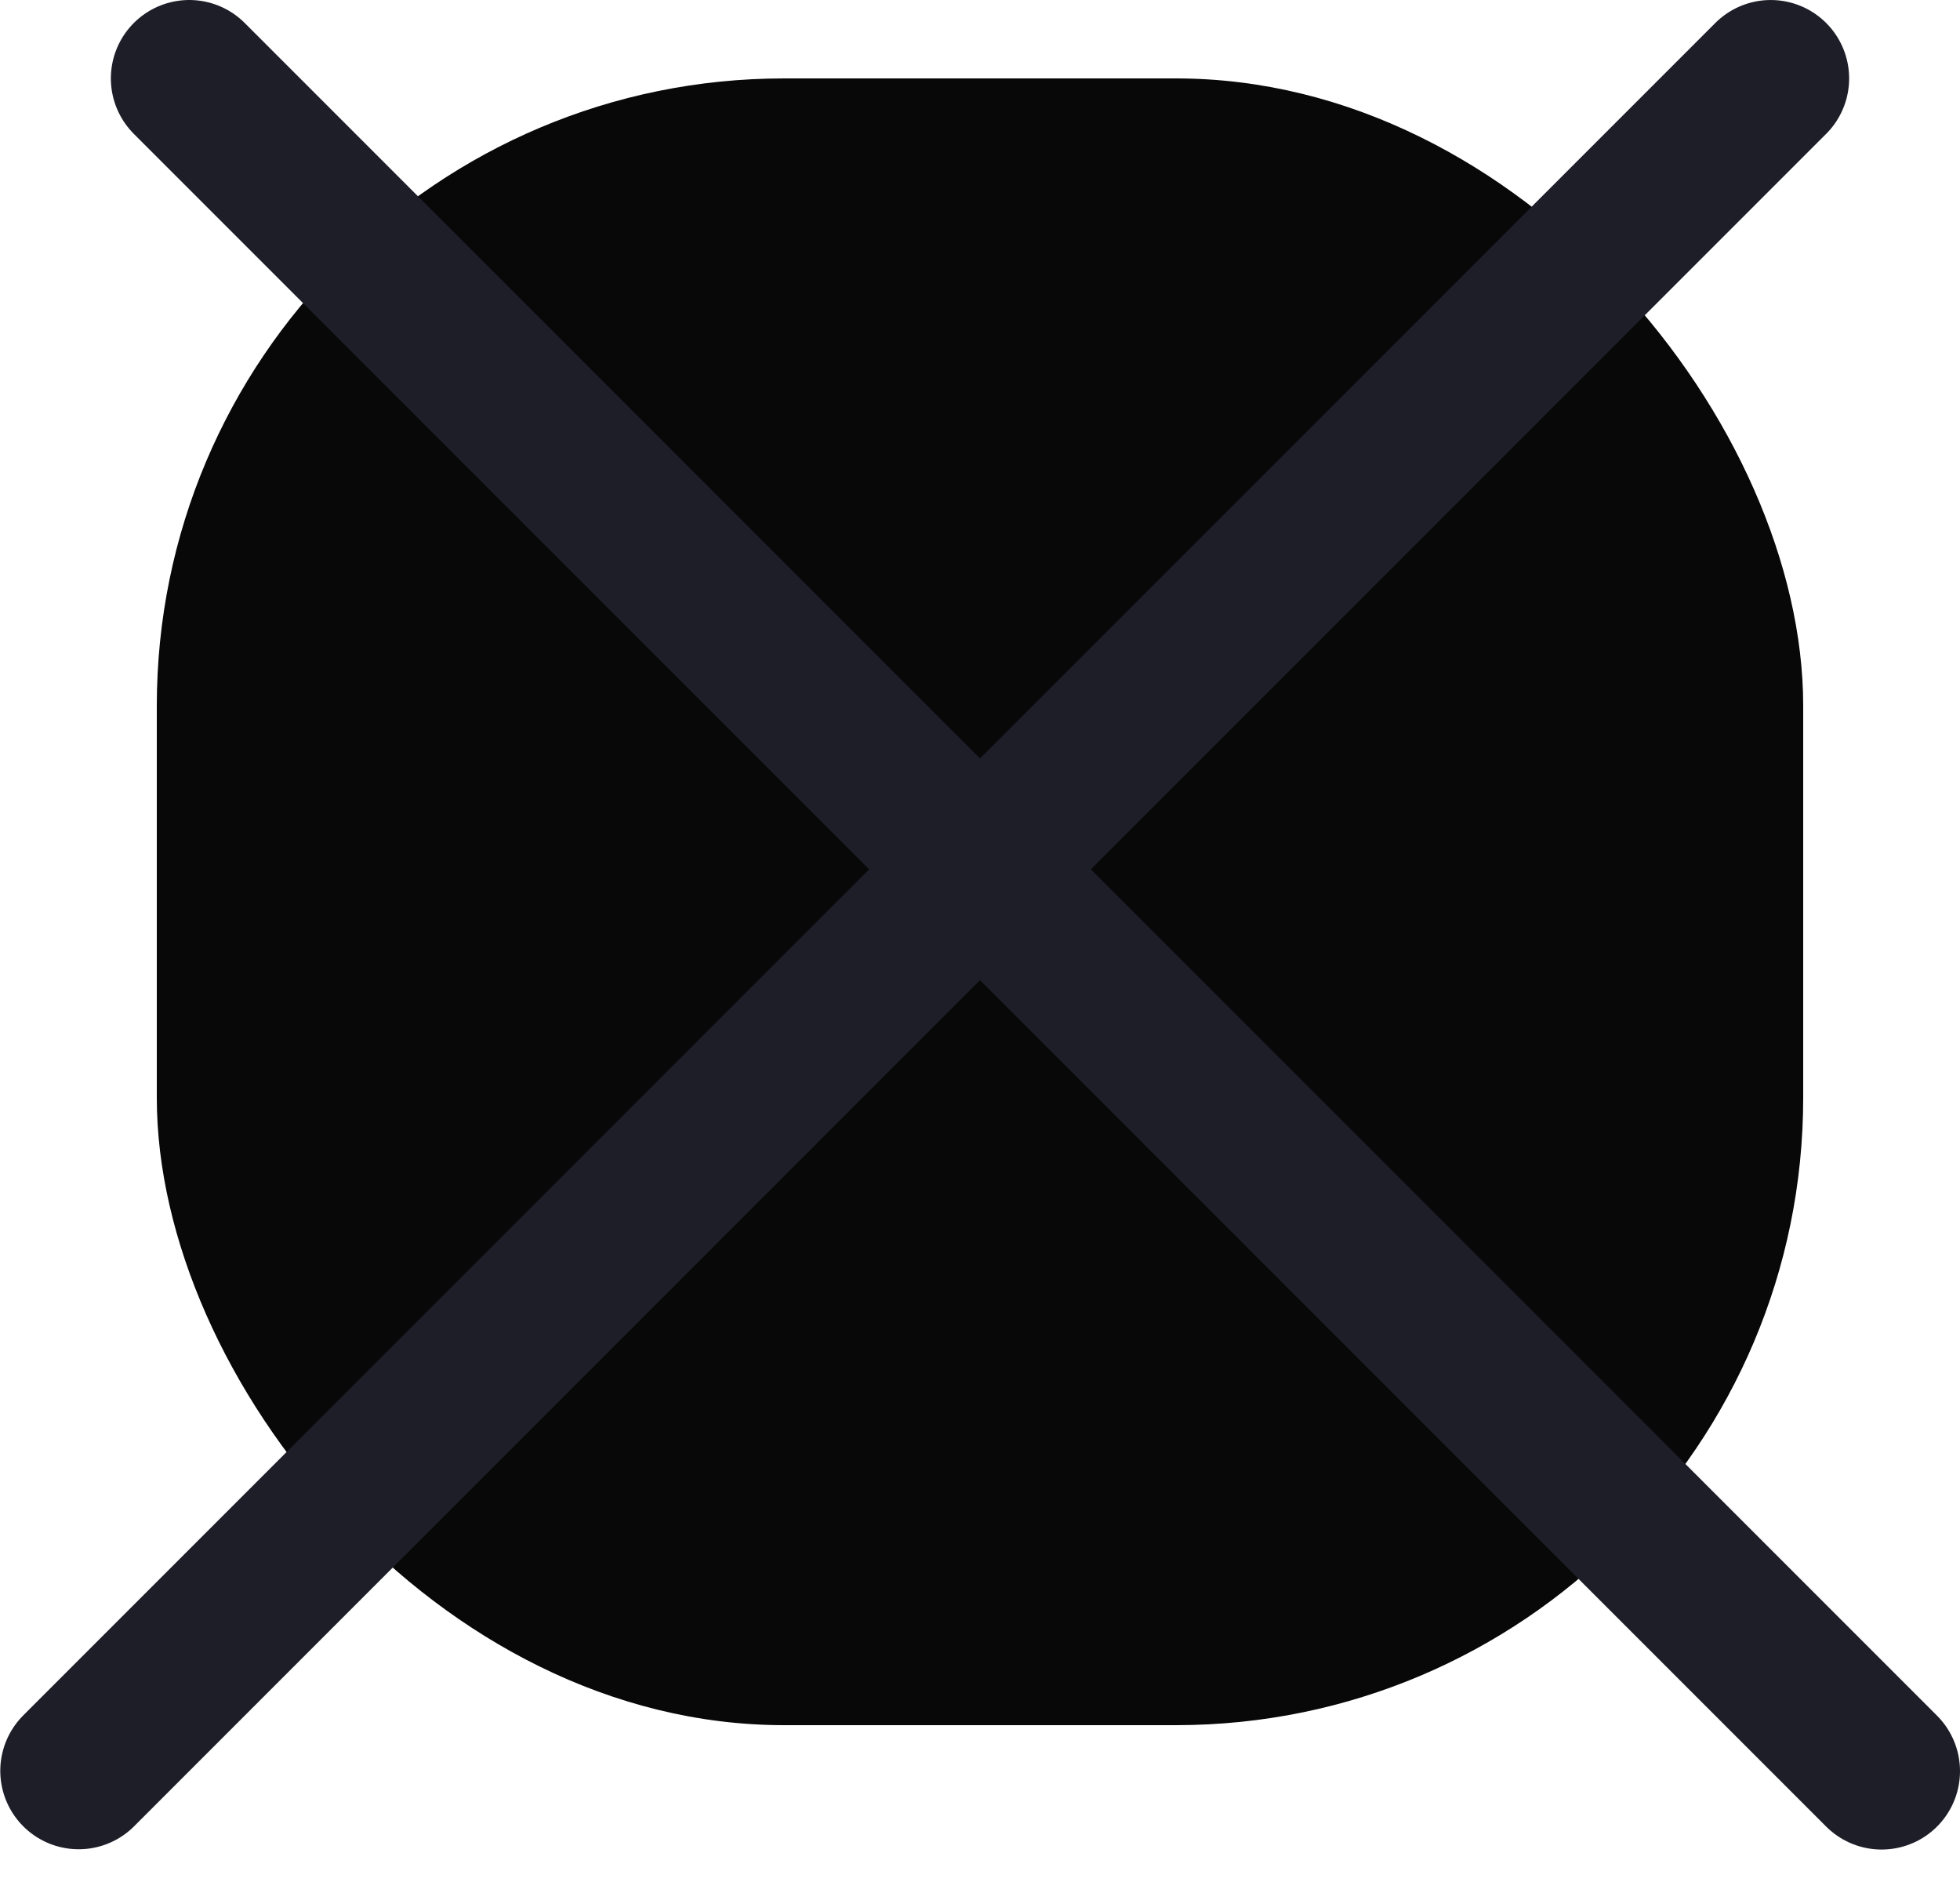
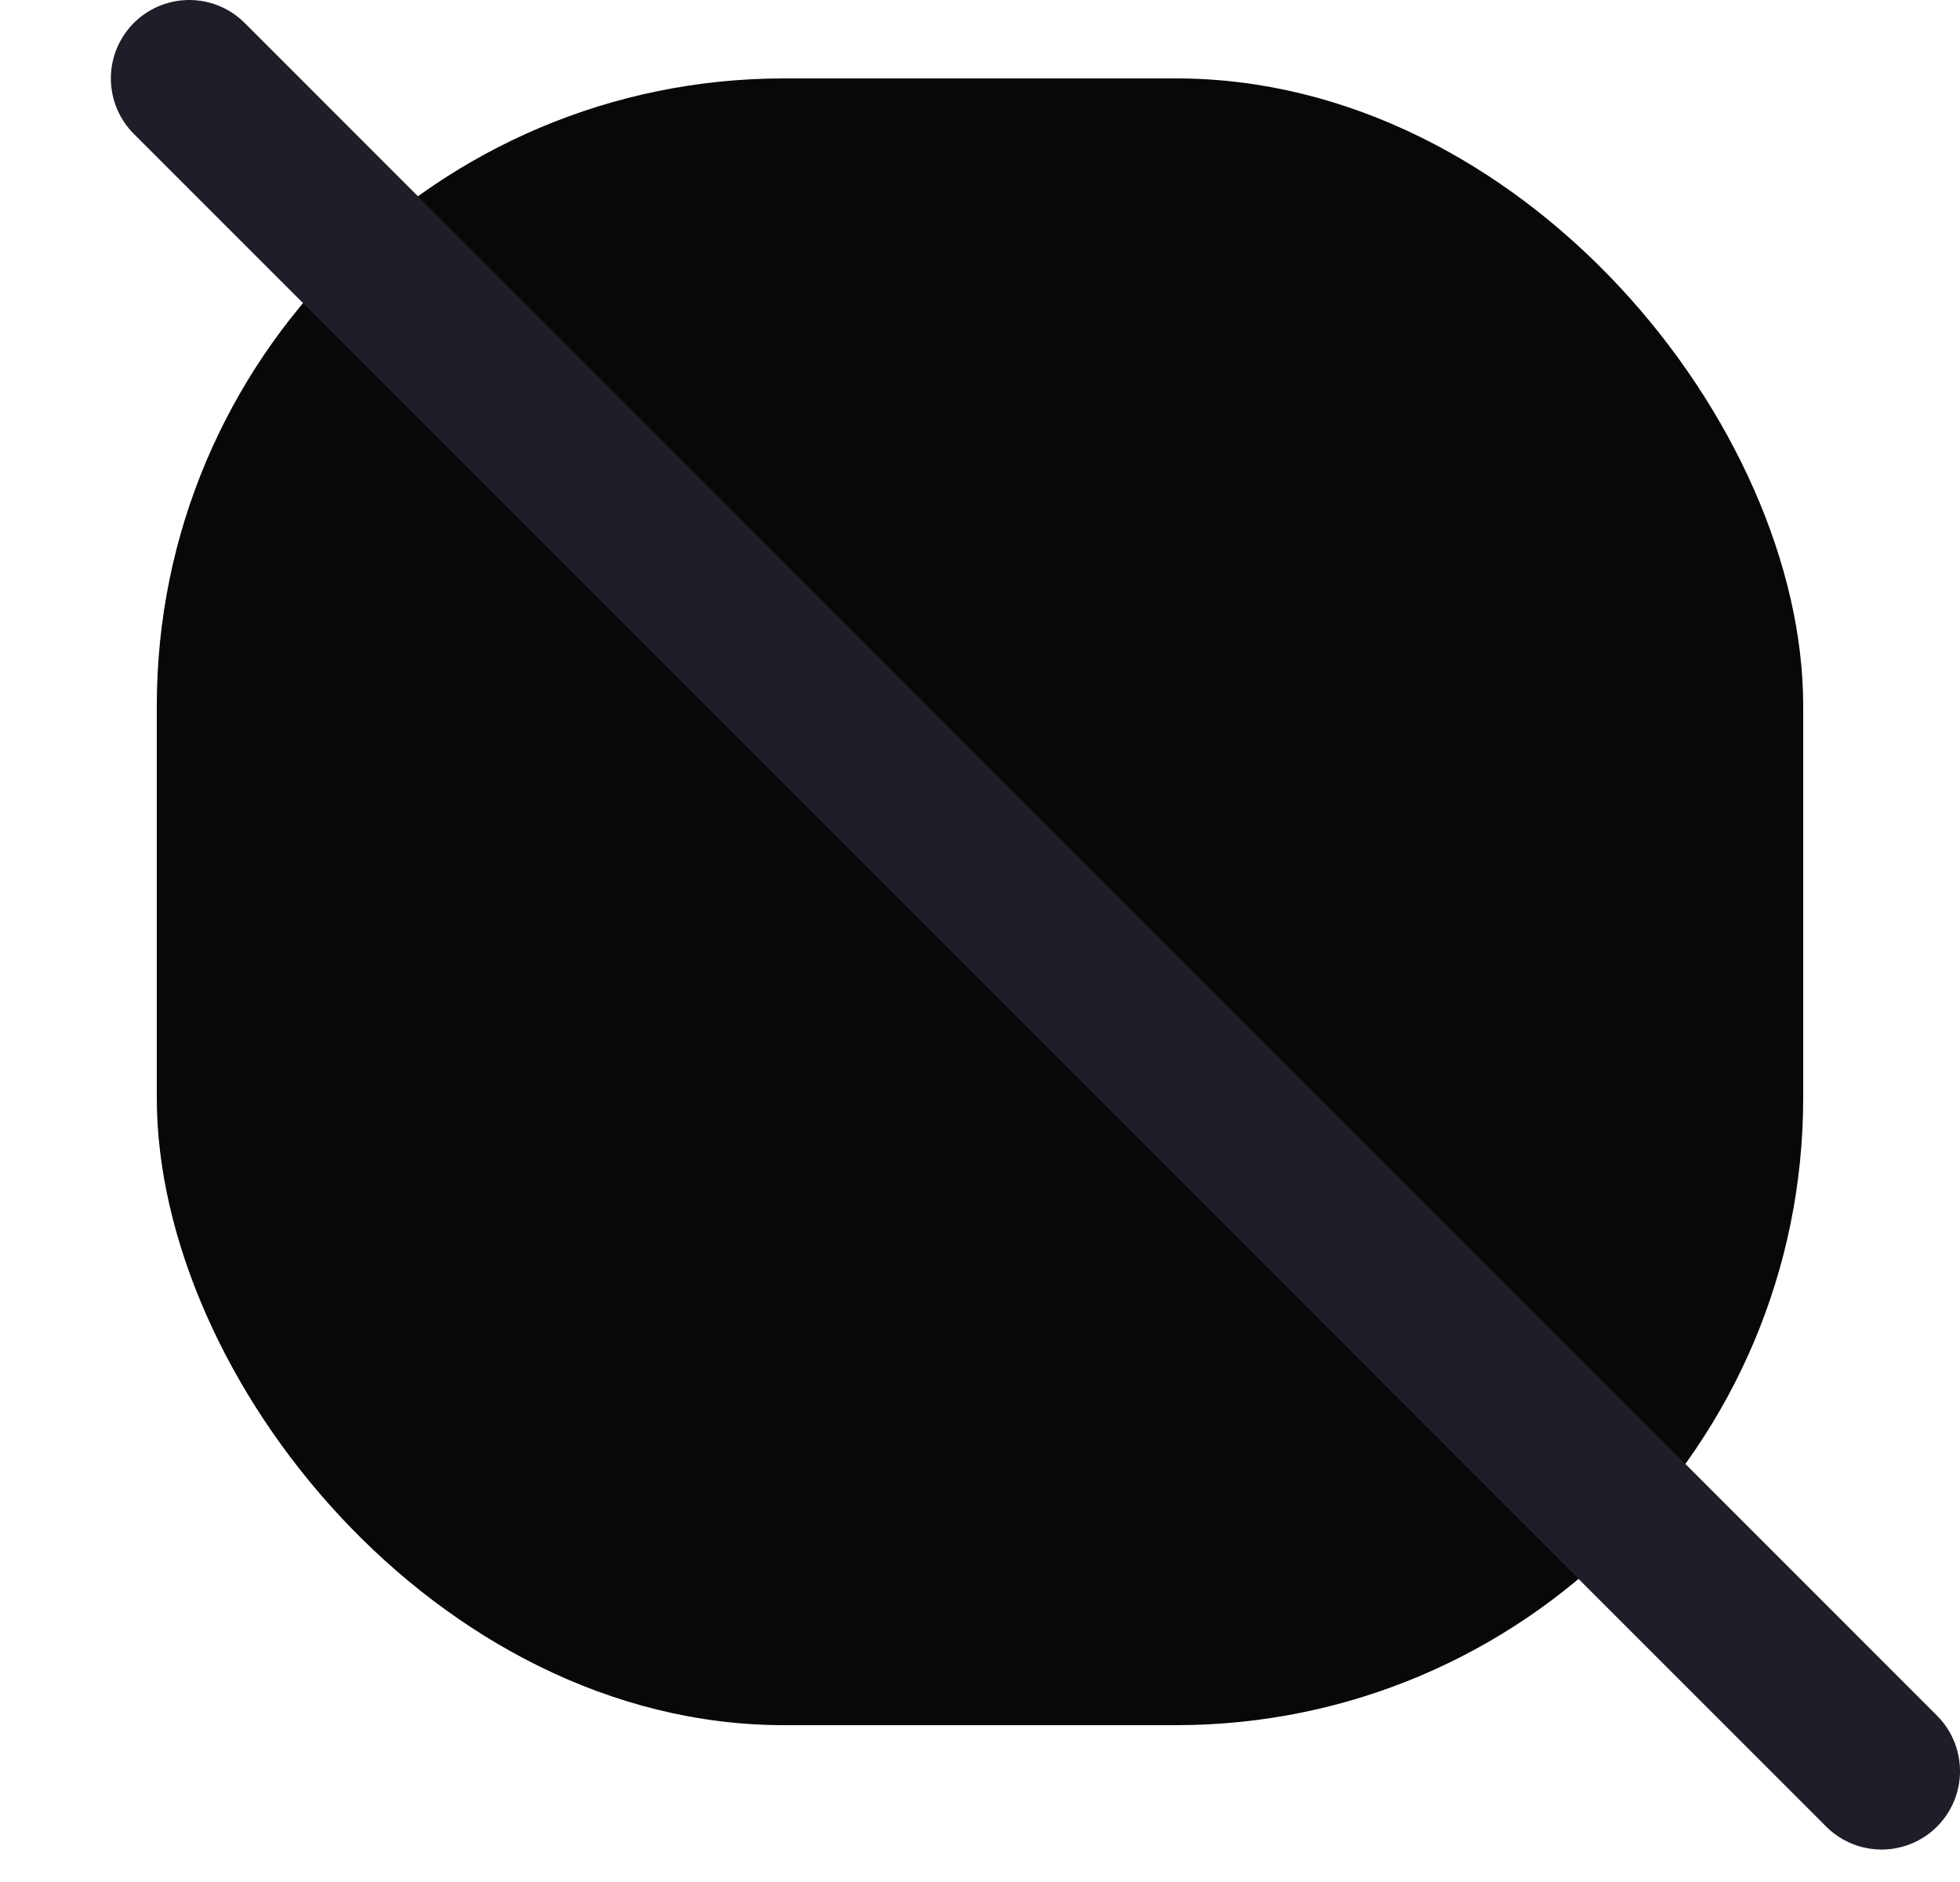
<svg xmlns="http://www.w3.org/2000/svg" width="25" height="24" viewBox="0 0 25 24" fill="none">
  <rect x="2" y="1" width="21" height="21" rx="8" fill="#080808" />
-   <line x1="1" y1="-1" x2="31.527" y2="-1" transform="matrix(-0.707 0.707 0.707 0.707 24 1)" stroke="#1E1E29" stroke-width="2" stroke-linecap="round" />
  <line x1="2.414" y1="1" x2="24" y2="22.586" stroke="#1E1E29" stroke-width="2" stroke-linecap="round" />
</svg>